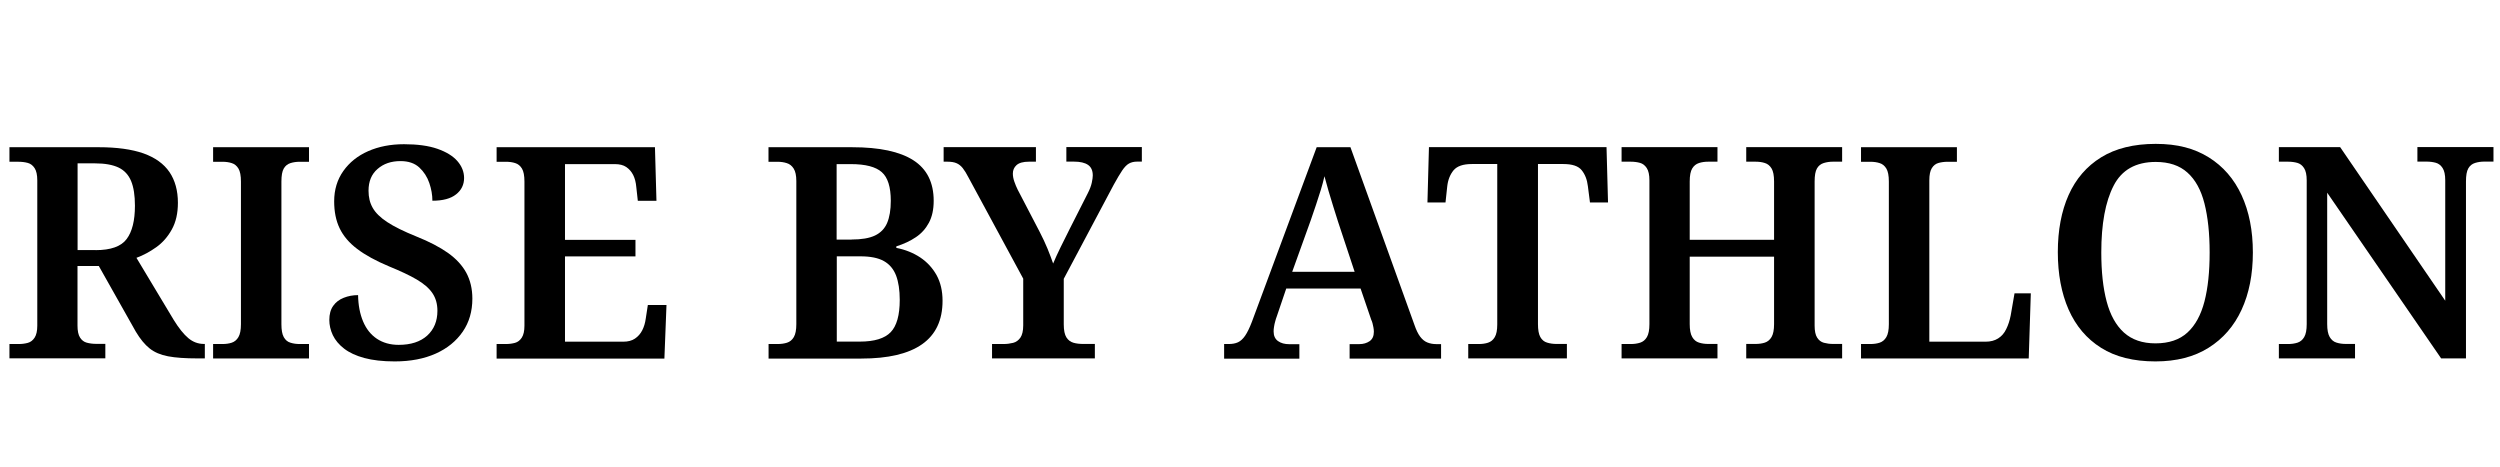
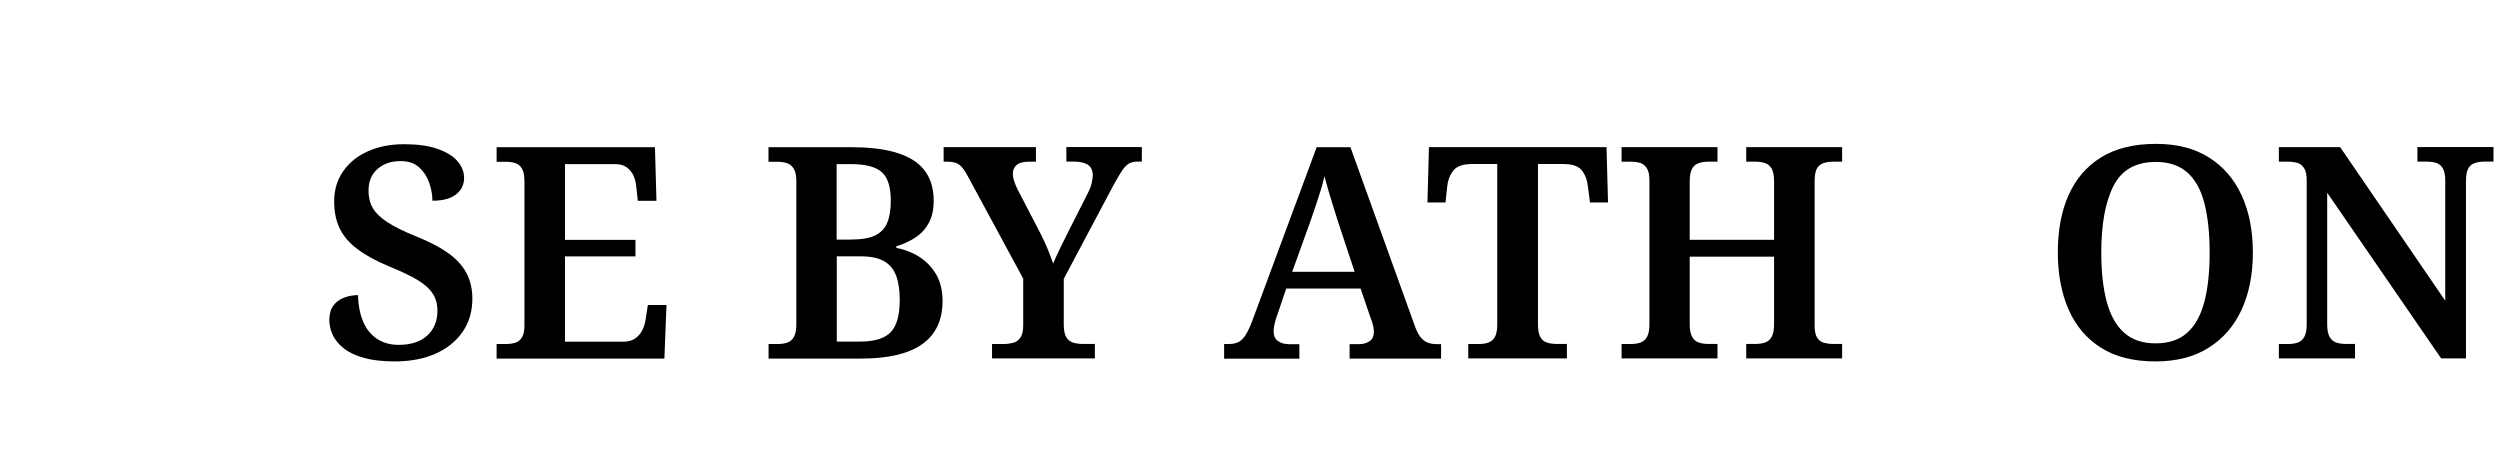
<svg xmlns="http://www.w3.org/2000/svg" id="Layer_1" version="1.1" viewBox="0 0 299.03 55.84">
-   <path d="M1.13,42.88v-1.73h1.1c.4,0,.77-.05,1.1-.14.33-.09.6-.3.81-.62.21-.32.32-.8.32-1.43v-17.38c0-.66-.11-1.15-.32-1.47s-.48-.53-.81-.62c-.33-.09-.7-.14-1.1-.14h-1.1v-1.74h10.69c2.17,0,3.95.25,5.35.74,1.39.5,2.42,1.24,3.1,2.23.67.99,1.01,2.22,1.01,3.68,0,1.25-.24,2.31-.73,3.19-.48.87-1.1,1.58-1.86,2.12-.76.54-1.55.97-2.37,1.27l4.46,7.43c.61.99,1.2,1.72,1.75,2.18.55.46,1.17.69,1.86.69h.11v1.73h-.89c-1.44,0-2.61-.08-3.5-.25-.9-.17-1.63-.48-2.21-.94-.58-.46-1.13-1.13-1.65-2l-4.43-7.86h-2.55v7.12c0,.64.1,1.12.3,1.43.2.32.47.53.81.62.34.09.71.14,1.12.14h1.1v1.73H1.13ZM11.43,29.92c1.82,0,3.06-.44,3.72-1.33.66-.88.99-2.21.99-3.98,0-1.23-.15-2.21-.46-2.96-.31-.74-.81-1.28-1.5-1.61-.7-.33-1.63-.5-2.81-.5h-2.09v10.37h2.16Z" />
-   <path d="M25.49,42.88v-1.73h1.1c.42,0,.8-.05,1.13-.16.33-.11.6-.33.8-.67.2-.34.3-.86.3-1.54v-17.06c0-.71-.1-1.23-.3-1.56-.2-.33-.47-.55-.8-.65-.33-.11-.71-.16-1.13-.16h-1.1v-1.74h11.47v1.74h-1.1c-.4,0-.77.05-1.12.16-.34.11-.61.32-.8.65-.19.33-.28.85-.28,1.56v17.06c0,.68.09,1.2.28,1.54.19.34.45.57.8.67.34.11.71.16,1.12.16h1.1v1.73h-11.47Z" />
  <path d="M47.22,43.23c-1.44,0-2.65-.14-3.65-.41-.99-.27-1.79-.64-2.41-1.12-.61-.47-1.06-1.01-1.35-1.61-.28-.6-.42-1.21-.42-1.82,0-.68.15-1.24.46-1.68.31-.44.73-.76,1.26-.97.53-.21,1.1-.32,1.72-.32.02,1.2.22,2.25.6,3.15.38.9.93,1.59,1.65,2.07.72.48,1.59.73,2.6.73,1.46,0,2.6-.37,3.42-1.11.81-.74,1.22-1.73,1.22-2.96,0-.83-.2-1.53-.6-2.12-.4-.59-1.03-1.13-1.88-1.63-.85-.5-1.95-1.01-3.29-1.56-1.58-.66-2.86-1.36-3.82-2.09-.97-.73-1.67-1.56-2.11-2.48-.44-.92-.65-1.99-.65-3.22,0-1.39.37-2.6,1.1-3.63.73-1.03,1.72-1.82,2.97-2.37s2.68-.83,4.28-.83,2.94.18,4,.55c1.06.37,1.86.86,2.39,1.47.53.61.8,1.29.8,2.02,0,.8-.32,1.46-.96,1.96-.64.51-1.58.76-2.83.76,0-.68-.12-1.39-.37-2.12-.25-.73-.65-1.35-1.2-1.86-.56-.51-1.3-.76-2.25-.76-1.11,0-2.02.31-2.74.94-.72.62-1.08,1.49-1.08,2.6,0,.78.16,1.46.5,2.05.33.59.91,1.16,1.73,1.7s1.99,1.12,3.5,1.73c1.53.61,2.79,1.27,3.77,1.96.98.7,1.71,1.49,2.19,2.37.48.89.73,1.92.73,3.1,0,1.51-.38,2.83-1.15,3.95-.77,1.12-1.84,2-3.22,2.62-1.38.62-3.02.94-4.9.94Z" />
  <path d="M59.4,42.88v-1.73h1.1c.4,0,.77-.05,1.1-.14.33-.09.6-.3.81-.62.21-.32.32-.8.32-1.43v-17.24c0-.71-.1-1.23-.3-1.56-.2-.33-.47-.55-.8-.65-.33-.11-.71-.16-1.13-.16h-1.1v-1.74h18.94l.18,6.41h-2.23l-.18-1.63c-.05-.57-.17-1.05-.37-1.45-.2-.4-.48-.72-.83-.96-.35-.24-.81-.35-1.38-.35h-5.95v9.06h8.43v1.98h-8.43v10.2h6.97c.57,0,1.03-.12,1.4-.37.37-.25.66-.58.87-.99.21-.41.35-.88.42-1.4l.25-1.63h2.23l-.25,6.41h-20.07Z" />
  <path d="M91.93,42.88v-1.73h1.06c.42,0,.81-.05,1.15-.16.34-.11.61-.33.81-.67.2-.34.3-.86.3-1.54v-17.13c0-.66-.11-1.16-.32-1.49-.21-.33-.49-.55-.83-.65-.34-.11-.71-.16-1.12-.16h-1.06v-1.74h10.02c3.26,0,5.69.52,7.31,1.56,1.62,1.04,2.43,2.66,2.43,4.85,0,1.04-.19,1.91-.57,2.62-.38.71-.9,1.29-1.56,1.73-.66.45-1.44.81-2.34,1.1v.18c1.08.21,2.04.6,2.87,1.15.83.56,1.47,1.26,1.95,2.12.47.86.71,1.88.71,3.06,0,2.31-.81,4.04-2.44,5.19s-4.06,1.72-7.29,1.72h-11.08ZM101.85,28.65c1.2,0,2.14-.16,2.81-.48.67-.32,1.16-.82,1.45-1.5.29-.68.44-1.57.44-2.65,0-1.65-.36-2.8-1.08-3.43-.72-.64-1.95-.96-3.7-.96h-1.7v9.03h1.77ZM102.84,40.86c1.75,0,2.98-.38,3.7-1.13.72-.75,1.08-2.04,1.08-3.86,0-1.18-.15-2.15-.44-2.92-.3-.77-.78-1.34-1.45-1.72-.67-.38-1.61-.57-2.81-.57h-2.83v10.2h2.76Z" />
  <path d="M118.66,42.88v-1.73h1.35c.42,0,.81-.05,1.17-.14s.64-.3.87-.62c.22-.32.34-.81.34-1.47v-5.59l-6.55-12.11c-.24-.47-.47-.84-.69-1.12-.22-.27-.47-.47-.74-.58-.27-.12-.63-.18-1.08-.18h-.46v-1.74h11.04v1.74h-.85c-.68,0-1.17.14-1.47.41-.3.27-.44.61-.44,1.01,0,.31.06.63.18.97.12.34.25.66.39.94l2.62,5.03c.38.73.7,1.42.96,2.05.26.64.48,1.23.67,1.77.24-.57.53-1.22.89-1.95s.73-1.49,1.13-2.27l2.12-4.18c.24-.47.4-.89.48-1.26.08-.37.12-.66.12-.87,0-.59-.19-1.01-.57-1.27-.38-.26-.94-.39-1.7-.39h-.89v-1.74h9.03v1.74h-.57c-.38,0-.7.08-.97.23-.27.15-.54.43-.81.83-.27.4-.61.97-1.01,1.7l-5.98,11.26v5.45c0,.71.11,1.23.32,1.56.21.33.5.54.85.64s.74.14,1.17.14h1.38v1.73h-12.28Z" />
  <path d="M146.42,42.88v-1.73h.53c.45,0,.83-.07,1.13-.21s.59-.4.85-.78.53-.93.81-1.66l7.75-20.89h4.04l7.65,21.24c.21.61.44,1.09.69,1.42.25.33.53.56.85.69.32.13.68.2,1.08.2h.57v1.73h-10.94v-1.73h1.17c.47,0,.88-.12,1.22-.35.34-.24.51-.61.51-1.13,0-.17-.02-.34-.05-.51-.04-.18-.07-.34-.11-.5-.04-.15-.09-.3-.16-.44l-1.27-3.72h-8.89l-1.13,3.33c-.07.19-.14.39-.19.6-.06.21-.11.42-.14.64-.04.21-.05.4-.05.57,0,.52.18.9.53,1.15.35.25.8.37,1.35.37h1.2v1.73h-8.99ZM154.56,32.51h7.47l-1.98-5.98c-.19-.59-.38-1.2-.58-1.84-.2-.64-.39-1.26-.57-1.88-.18-.61-.34-1.19-.48-1.73-.12.52-.26,1.07-.44,1.65-.18.58-.37,1.17-.57,1.77s-.41,1.21-.62,1.82l-2.23,6.2Z" />
  <path d="M175.62,42.88v-1.73h1.24c.42,0,.8-.05,1.13-.16.33-.11.6-.32.8-.66.2-.33.3-.84.3-1.52v-19.19h-3.04c-1.04,0-1.76.25-2.18.74-.41.5-.67,1.13-.76,1.91l-.21,1.95h-2.16l.18-6.62h21.24l.18,6.62h-2.16l-.25-1.95c-.09-.78-.34-1.42-.74-1.91-.4-.5-1.13-.74-2.19-.74h-3.04v19.15c0,.68.09,1.2.28,1.54.19.34.46.57.81.67.35.11.73.16,1.13.16h1.24v1.73h-11.79Z" />
  <path d="M193.96,42.88v-1.73h1.1c.4,0,.77-.05,1.12-.16.34-.11.61-.33.81-.67s.3-.86.3-1.54v-17.21c0-.66-.11-1.15-.32-1.47-.21-.32-.48-.53-.81-.62-.33-.09-.7-.14-1.1-.14h-1.1v-1.74h11.47v1.74h-1.1c-.4,0-.77.05-1.11.16-.34.11-.61.32-.81.65-.2.33-.3.85-.3,1.56v6.97h10.09v-6.97c0-.71-.1-1.23-.3-1.56-.2-.33-.47-.55-.8-.65-.33-.11-.71-.16-1.13-.16h-1.1v-1.74h11.47v1.74h-1.1c-.38,0-.74.05-1.1.16-.35.11-.62.32-.81.65-.19.33-.28.85-.28,1.56v17.24c0,.64.1,1.12.3,1.43.2.32.47.53.81.62s.7.14,1.08.14h1.1v1.73h-11.47v-1.73h1.1c.42,0,.8-.05,1.13-.16.33-.11.6-.33.8-.67.2-.34.3-.86.3-1.54v-8.07h-10.09v8.07c0,.68.1,1.2.3,1.54.2.34.47.57.81.67.34.11.71.16,1.11.16h1.1v1.73h-11.47Z" />
-   <path d="M222.6,42.88v-1.73h1.1c.42,0,.8-.05,1.13-.16.33-.11.6-.33.8-.67s.3-.86.3-1.54v-17.06c0-.71-.1-1.23-.3-1.56-.2-.33-.47-.55-.8-.65-.33-.11-.71-.16-1.13-.16h-1.1v-1.74h11.47v1.74h-1.1c-.4,0-.77.05-1.1.14-.33.09-.6.3-.8.62-.2.32-.3.81-.3,1.47v19.29h6.73c.59,0,1.09-.13,1.5-.39s.74-.63.97-1.12c.24-.48.41-1.02.53-1.61l.46-2.66h1.95l-.25,7.79h-20.07Z" />
  <path d="M257.82,43.23c-2.62,0-4.79-.54-6.51-1.63-1.72-1.08-3.01-2.61-3.88-4.57-.86-1.96-1.29-4.25-1.29-6.87s.43-4.9,1.29-6.83c.86-1.93,2.16-3.44,3.89-4.51,1.73-1.07,3.91-1.61,6.53-1.61s4.61.54,6.34,1.61c1.72,1.07,3.03,2.58,3.93,4.53.9,1.95,1.35,4.23,1.35,6.85s-.45,4.9-1.35,6.85c-.9,1.95-2.21,3.46-3.95,4.55-1.73,1.09-3.85,1.63-6.35,1.63ZM257.82,41.07c1.61,0,2.88-.43,3.82-1.29.94-.86,1.62-2.1,2.04-3.72s.62-3.57.62-5.86-.21-4.24-.62-5.86c-.41-1.62-1.09-2.85-2.04-3.7-.94-.85-2.21-1.27-3.79-1.27-2.38,0-4.07.95-5.04,2.85-.98,1.9-1.47,4.56-1.47,7.98,0,2.29.21,4.24.64,5.86s1.12,2.86,2.07,3.72c.96.86,2.21,1.29,3.77,1.29Z" />
  <path d="M272.58,42.88v-1.73h1.1c.4,0,.77-.05,1.12-.16.34-.11.61-.33.81-.67s.3-.86.3-1.54v-17.21c0-.66-.11-1.15-.32-1.47-.21-.32-.48-.53-.81-.62-.33-.09-.7-.14-1.1-.14h-1.1v-1.74h7.33l12.57,18.37v-14.41c0-.66-.11-1.15-.32-1.47-.21-.32-.48-.53-.81-.62-.33-.09-.7-.14-1.1-.14h-1.1v-1.74h9.1v1.74h-1.1c-.38,0-.74.05-1.1.16-.35.11-.62.32-.81.65-.19.33-.28.85-.28,1.56v21.17h-2.97l-13.63-19.82v15.72c0,.68.1,1.2.3,1.54.2.34.47.57.81.67.34.11.71.16,1.12.16h1.1v1.73h-9.1Z" />
</svg>